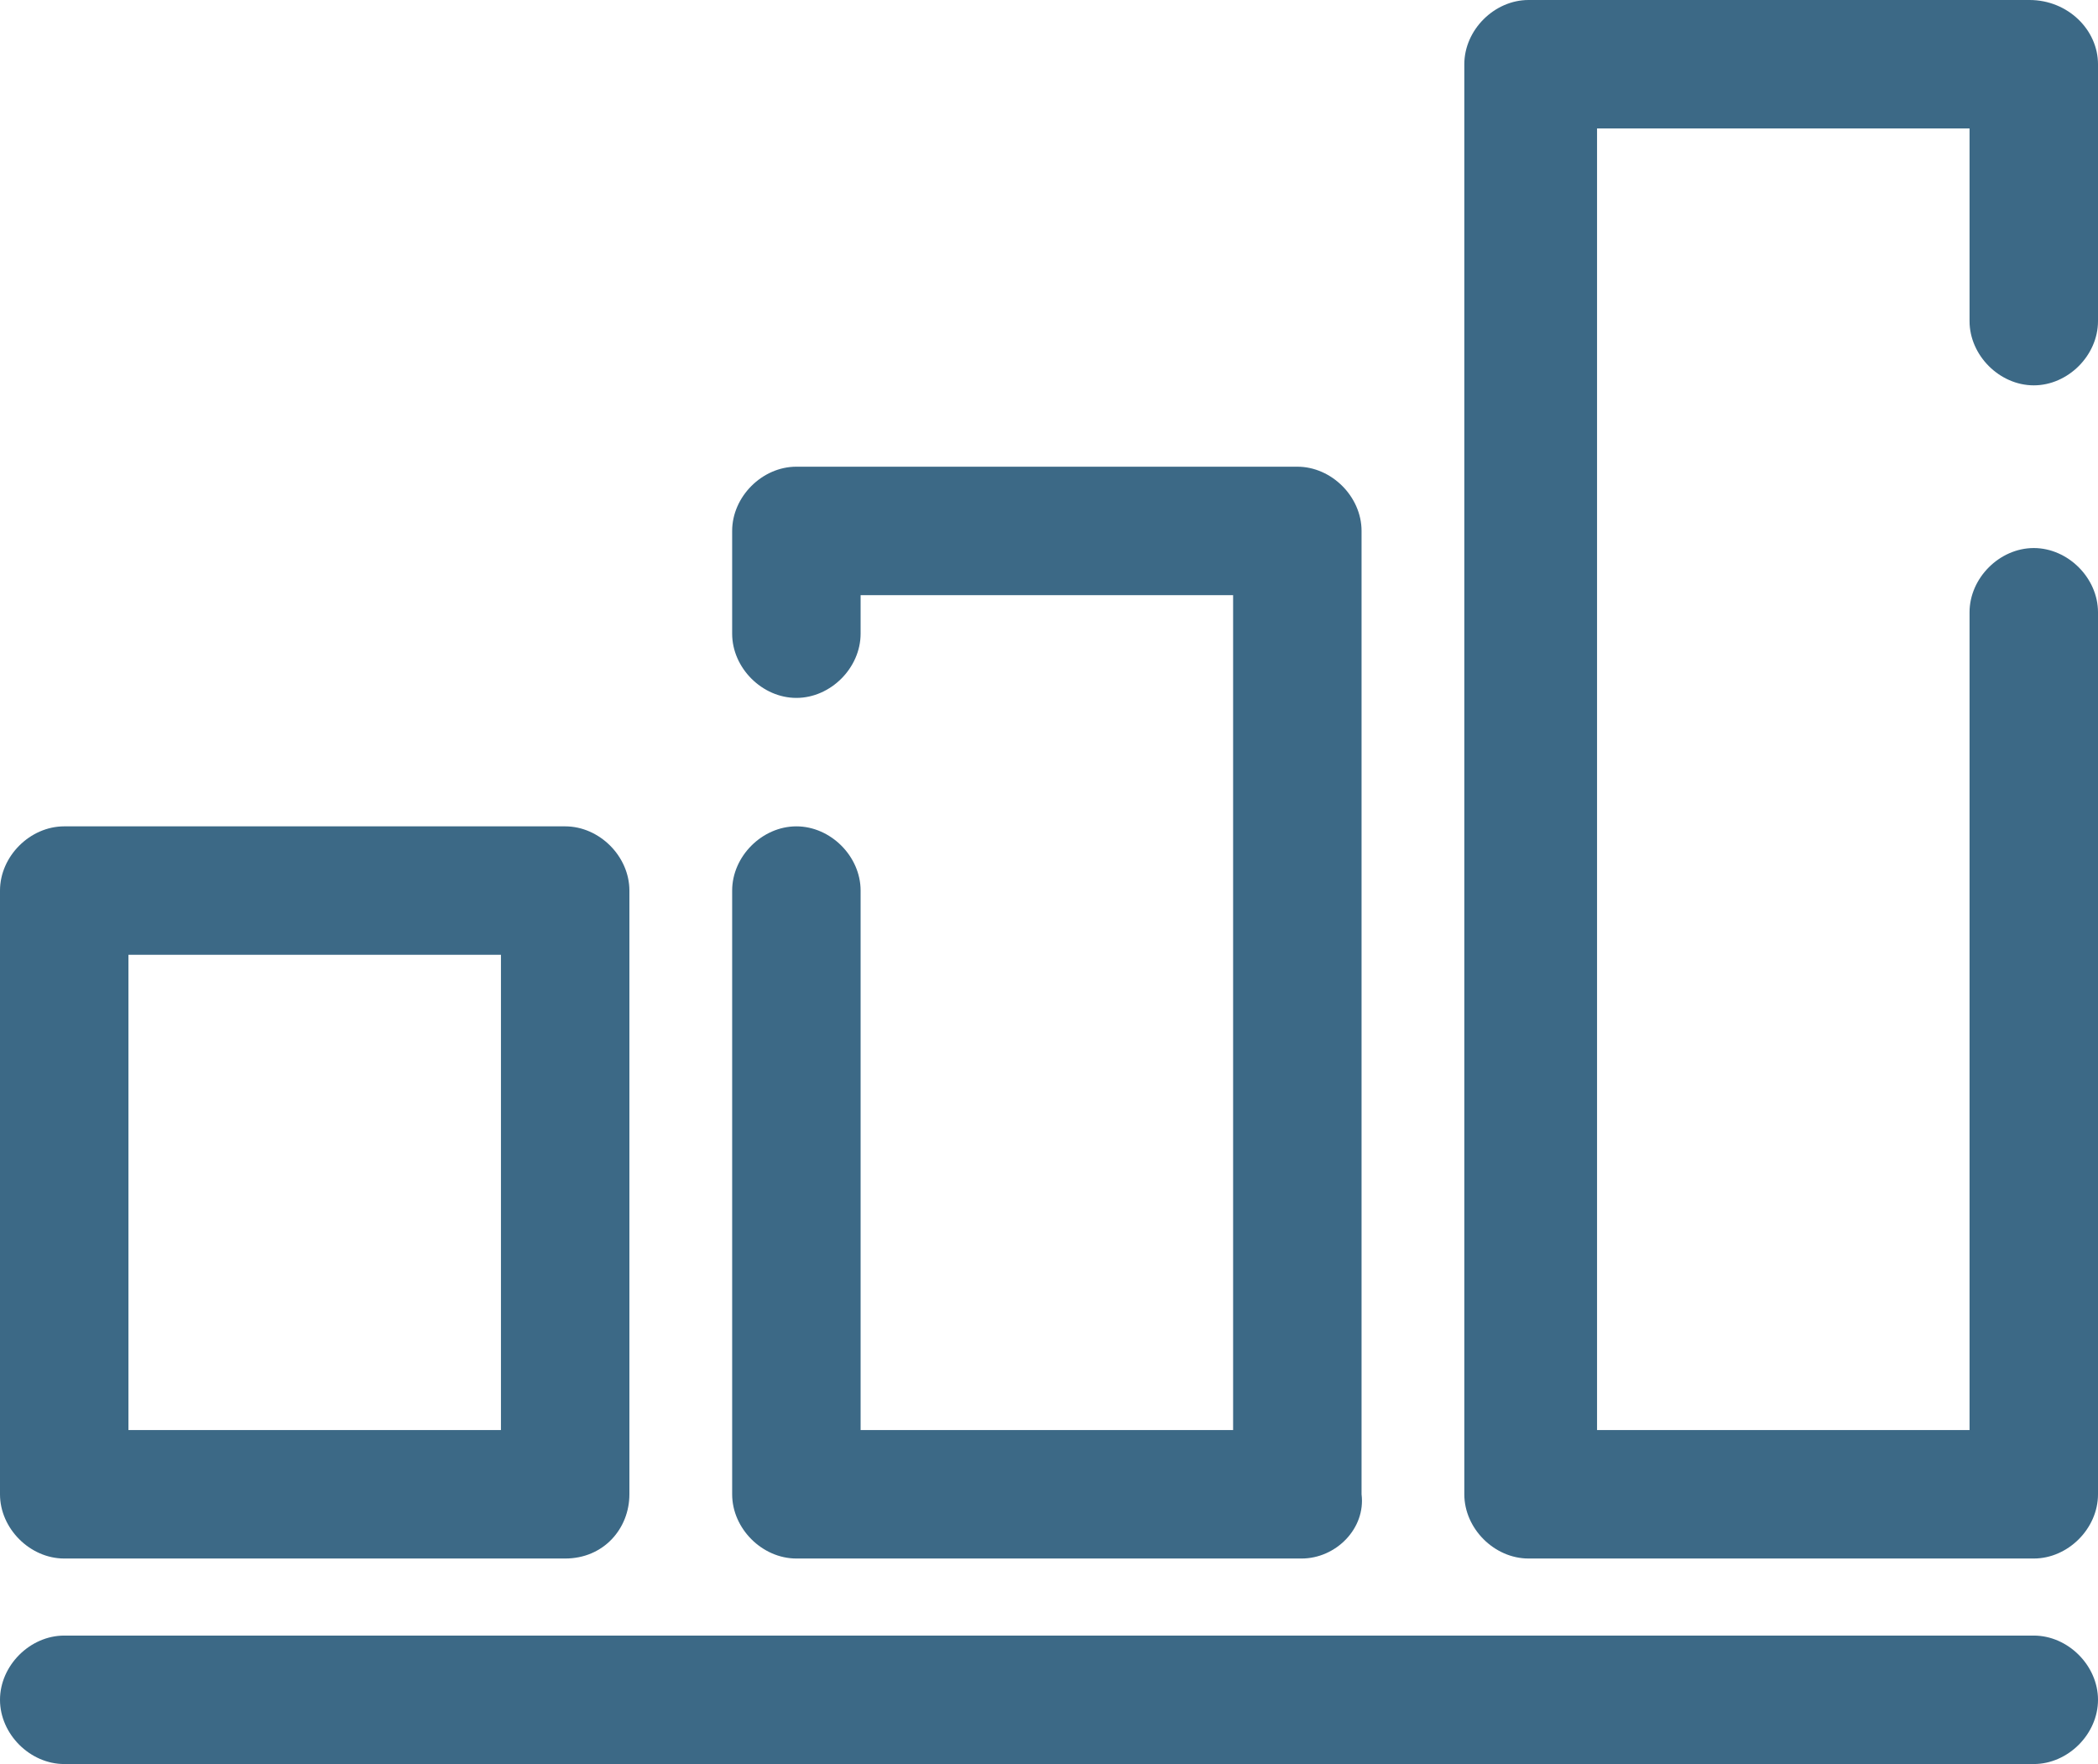
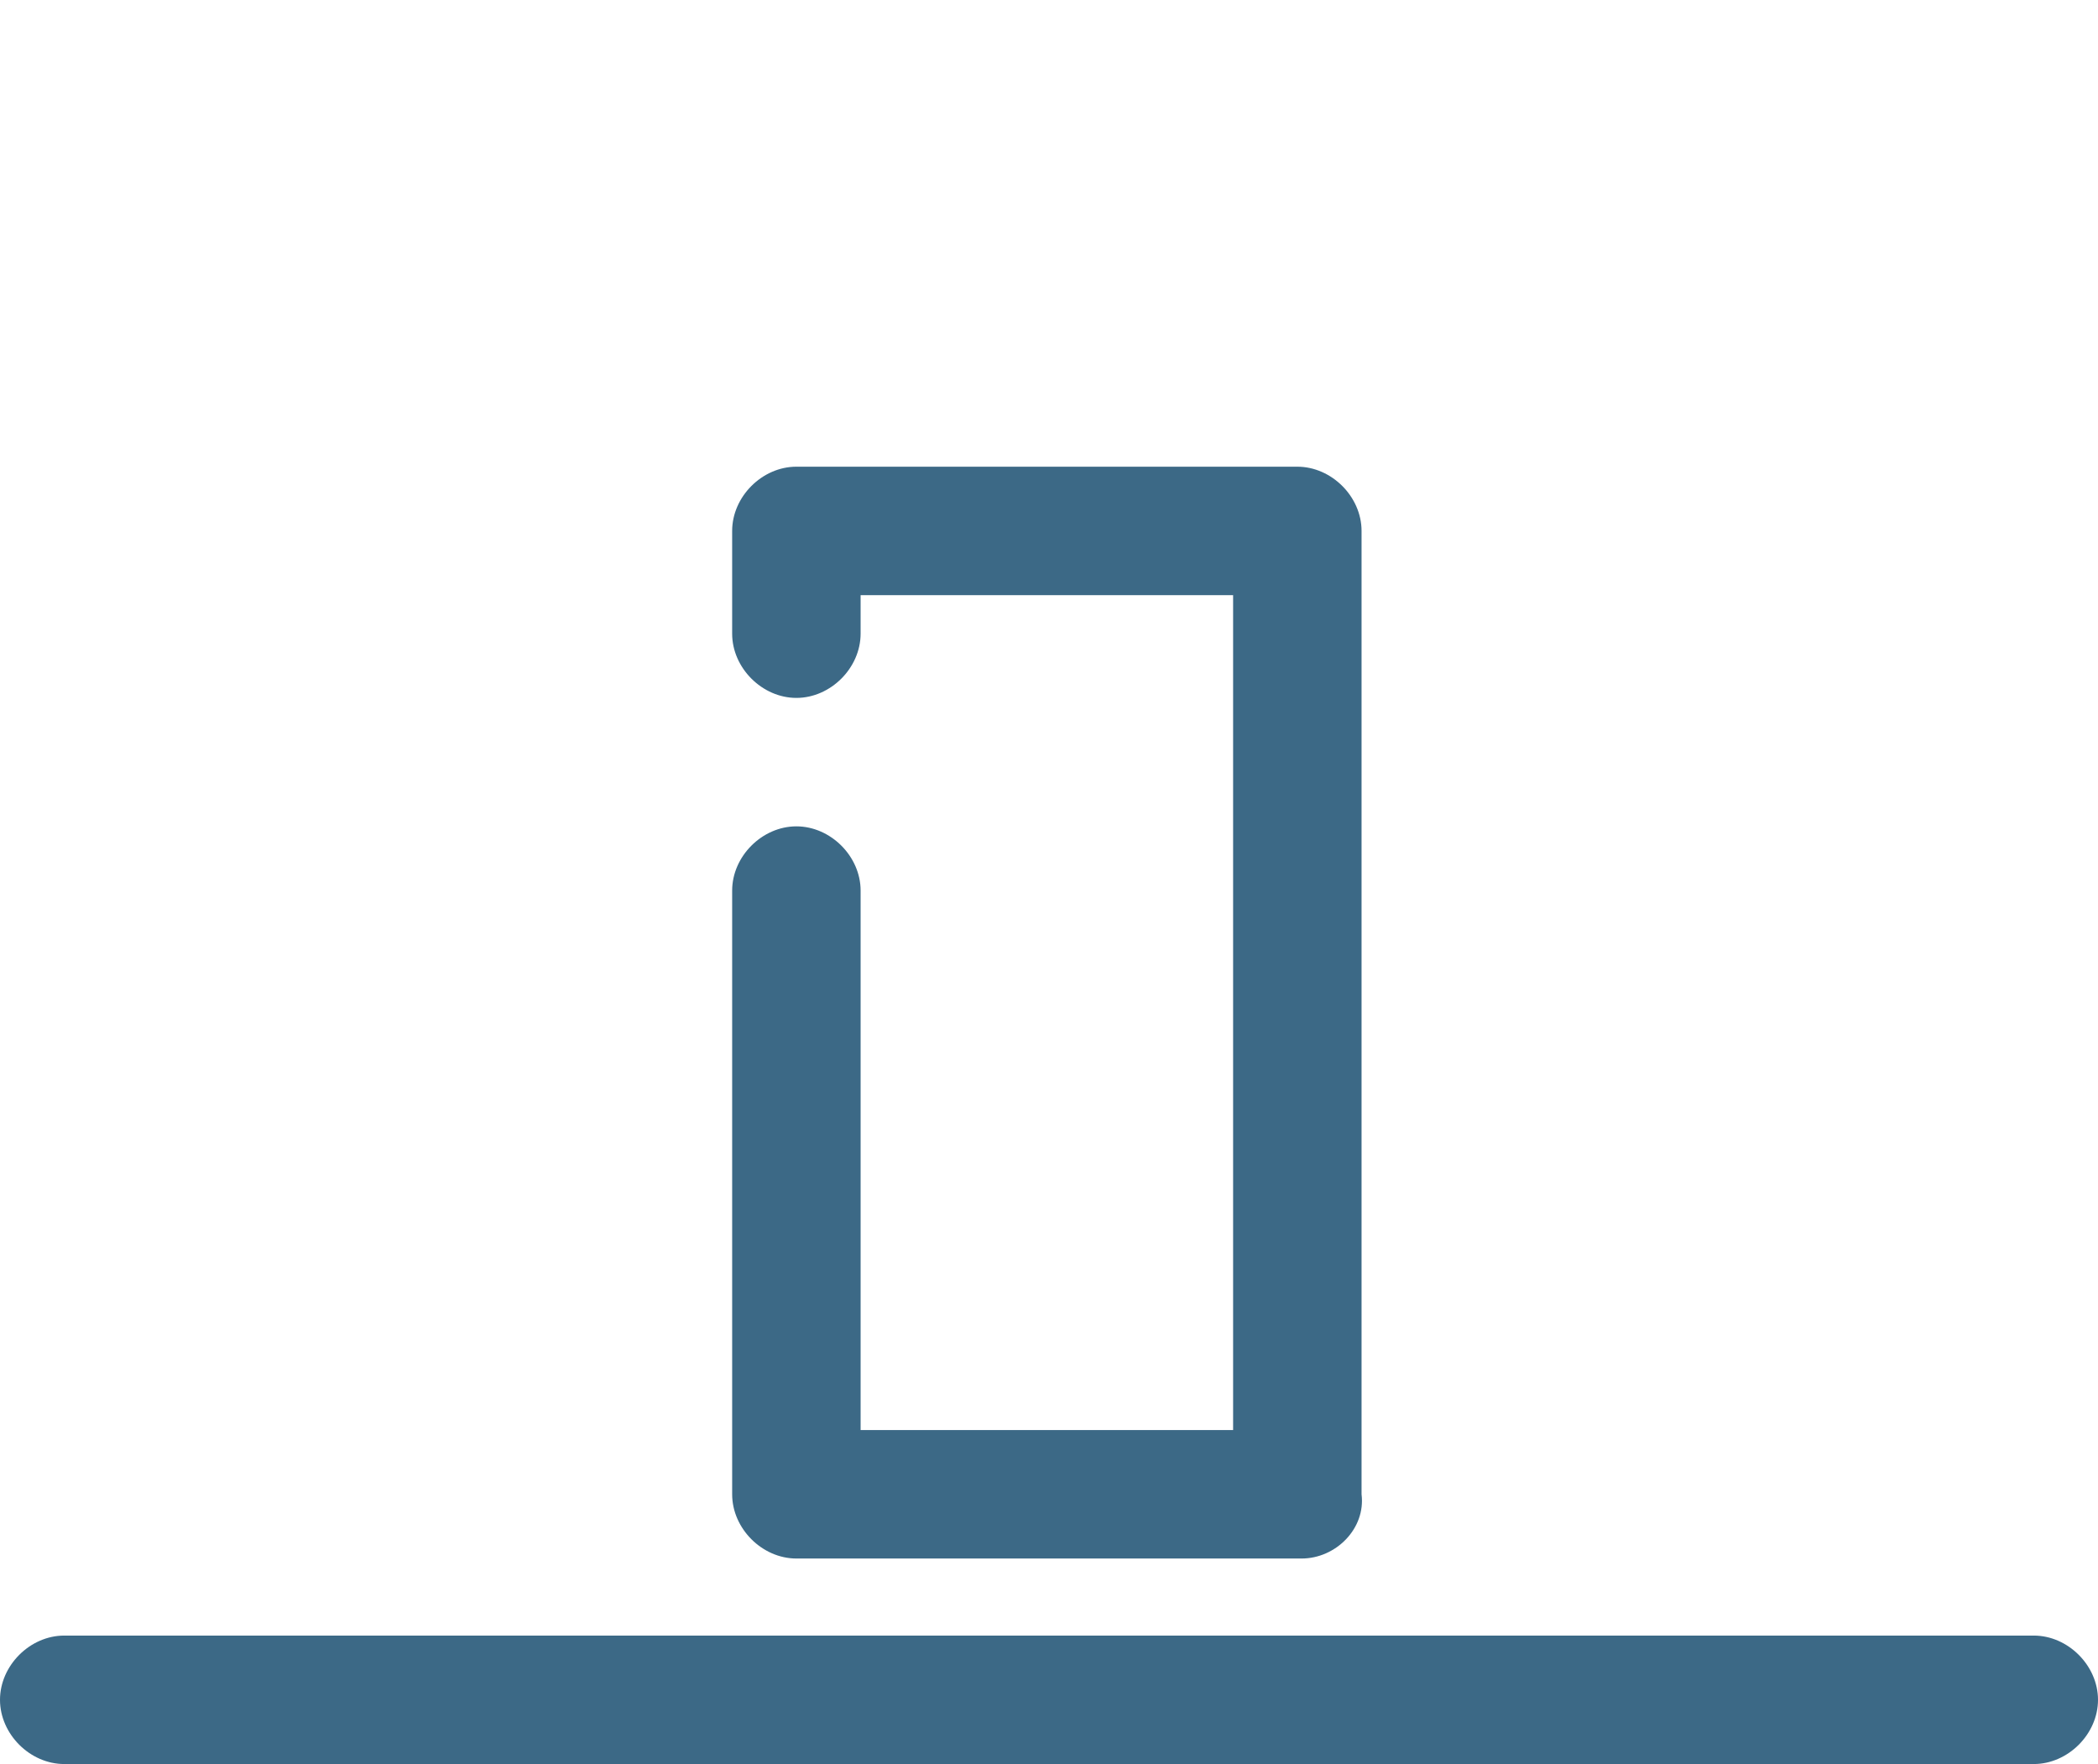
<svg xmlns="http://www.w3.org/2000/svg" fill="#000000" height="41.2" viewBox="0 0 49 41.2" width="49">
  <g>
    <g>
-       <path d="M13.2,36.4H1.5c-0.8,0-1.5-0.7-1.5-1.5V20.8c0-0.8,0.7-1.5,1.5-1.5h11.7c0.8,0,1.5,0.7,1.5,1.5v14.1 C14.7,35.7,14.1,36.4,13.2,36.4z M3,33.4h8.7V22.3H3V33.4z" fill="#3c6986" />
-     </g>
+       </g>
    <g>
      <path d="M30.4,36.4H18.6c-0.8,0-1.5-0.7-1.5-1.5V20.8c0-0.8,0.7-1.5,1.5-1.5s1.5,0.7,1.5,1.5v12.6h8.7V13.9h-8.7v0.9 c0,0.8-0.7,1.5-1.5,1.5s-1.5-0.7-1.5-1.5v-2.4c0-0.8,0.7-1.5,1.5-1.5h11.7c0.8,0,1.5,0.7,1.5,1.5v22.5 C31.9,35.7,31.2,36.4,30.4,36.4z" fill="#3c6986" />
    </g>
    <g>
-       <path d="M47.5,36.4H35.7c-0.8,0-1.5-0.7-1.5-1.5V1.5c0-0.8,0.7-1.5,1.5-1.5h11.7C48.3,0,49,0.7,49,1.5v6 C49,8.3,48.3,9,47.5,9S46,8.3,46,7.5V3h-8.7v30.4H46V14.3c0-0.8,0.7-1.5,1.5-1.5s1.5,0.7,1.5,1.5v20.6 C49,35.7,48.3,36.4,47.5,36.4z" fill="#3c6986" />
-     </g>
+       </g>
    <g>
      <path d="M47.5,41.2h-46c-0.8,0-1.5-0.7-1.5-1.5s0.7-1.5,1.5-1.5h46c0.8,0,1.5,0.7,1.5,1.5S48.3,41.2,47.5,41.2z" fill="#3c6986" />
    </g>
  </g>
</svg>